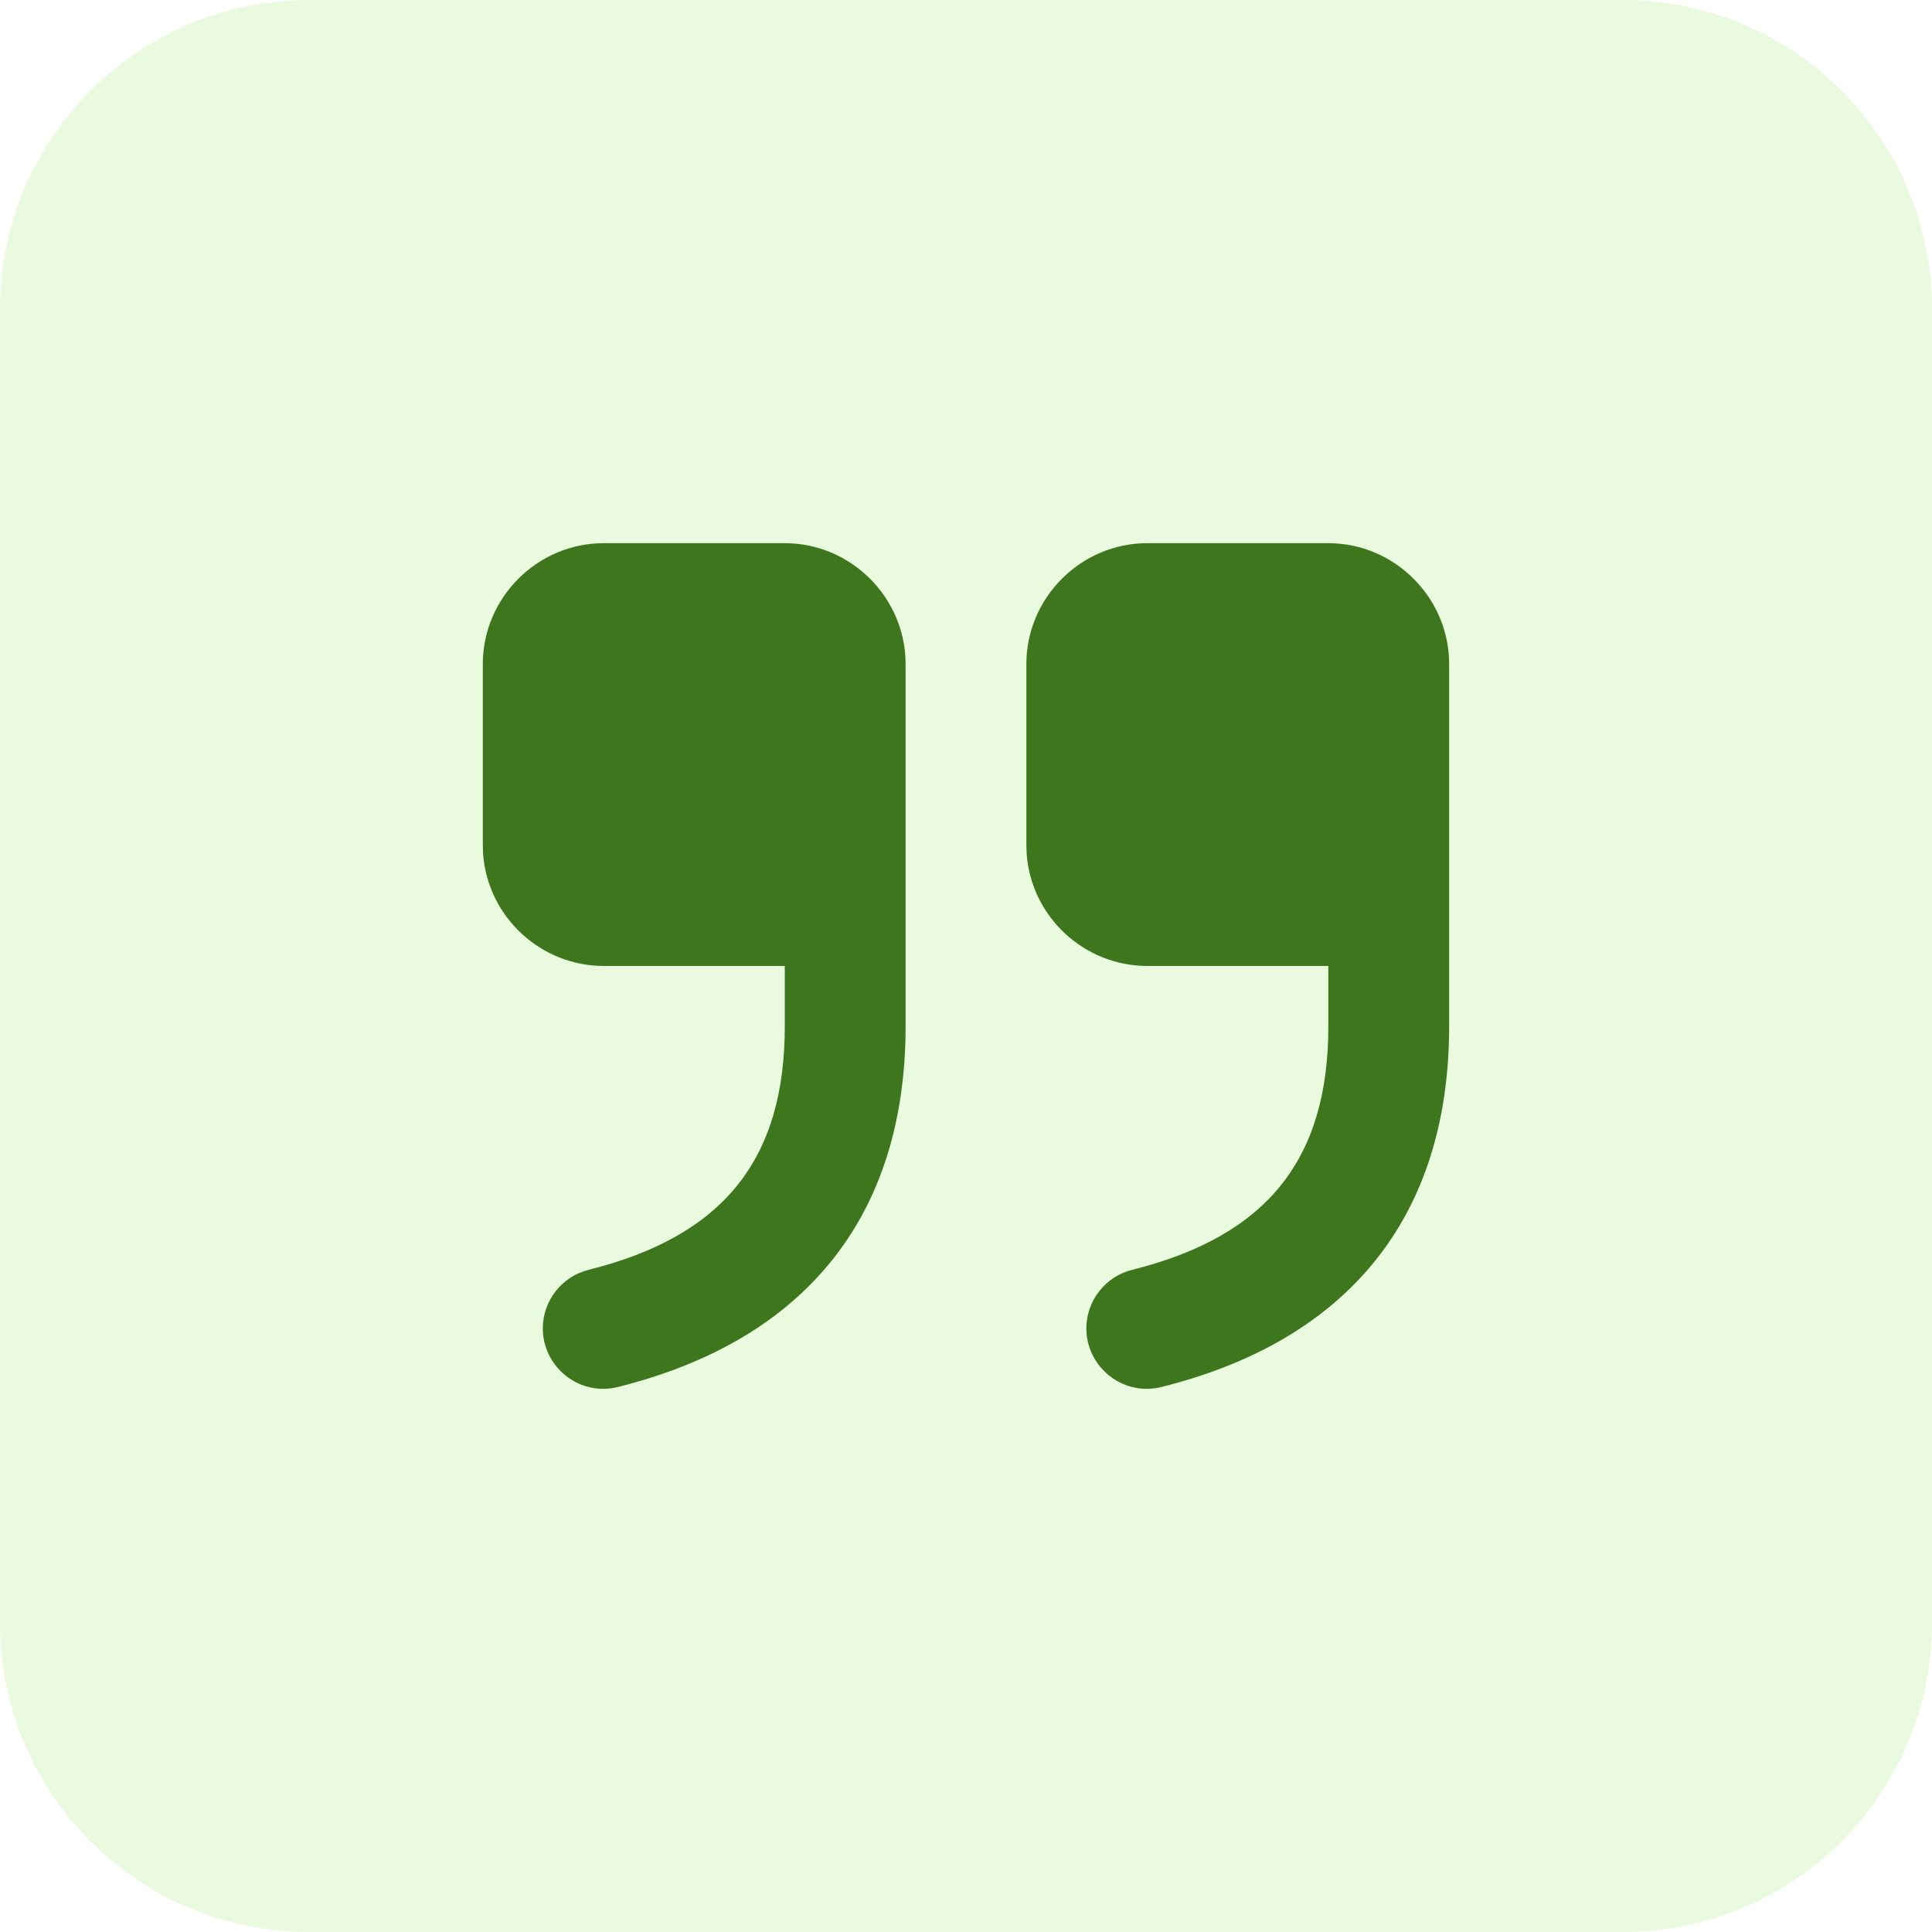
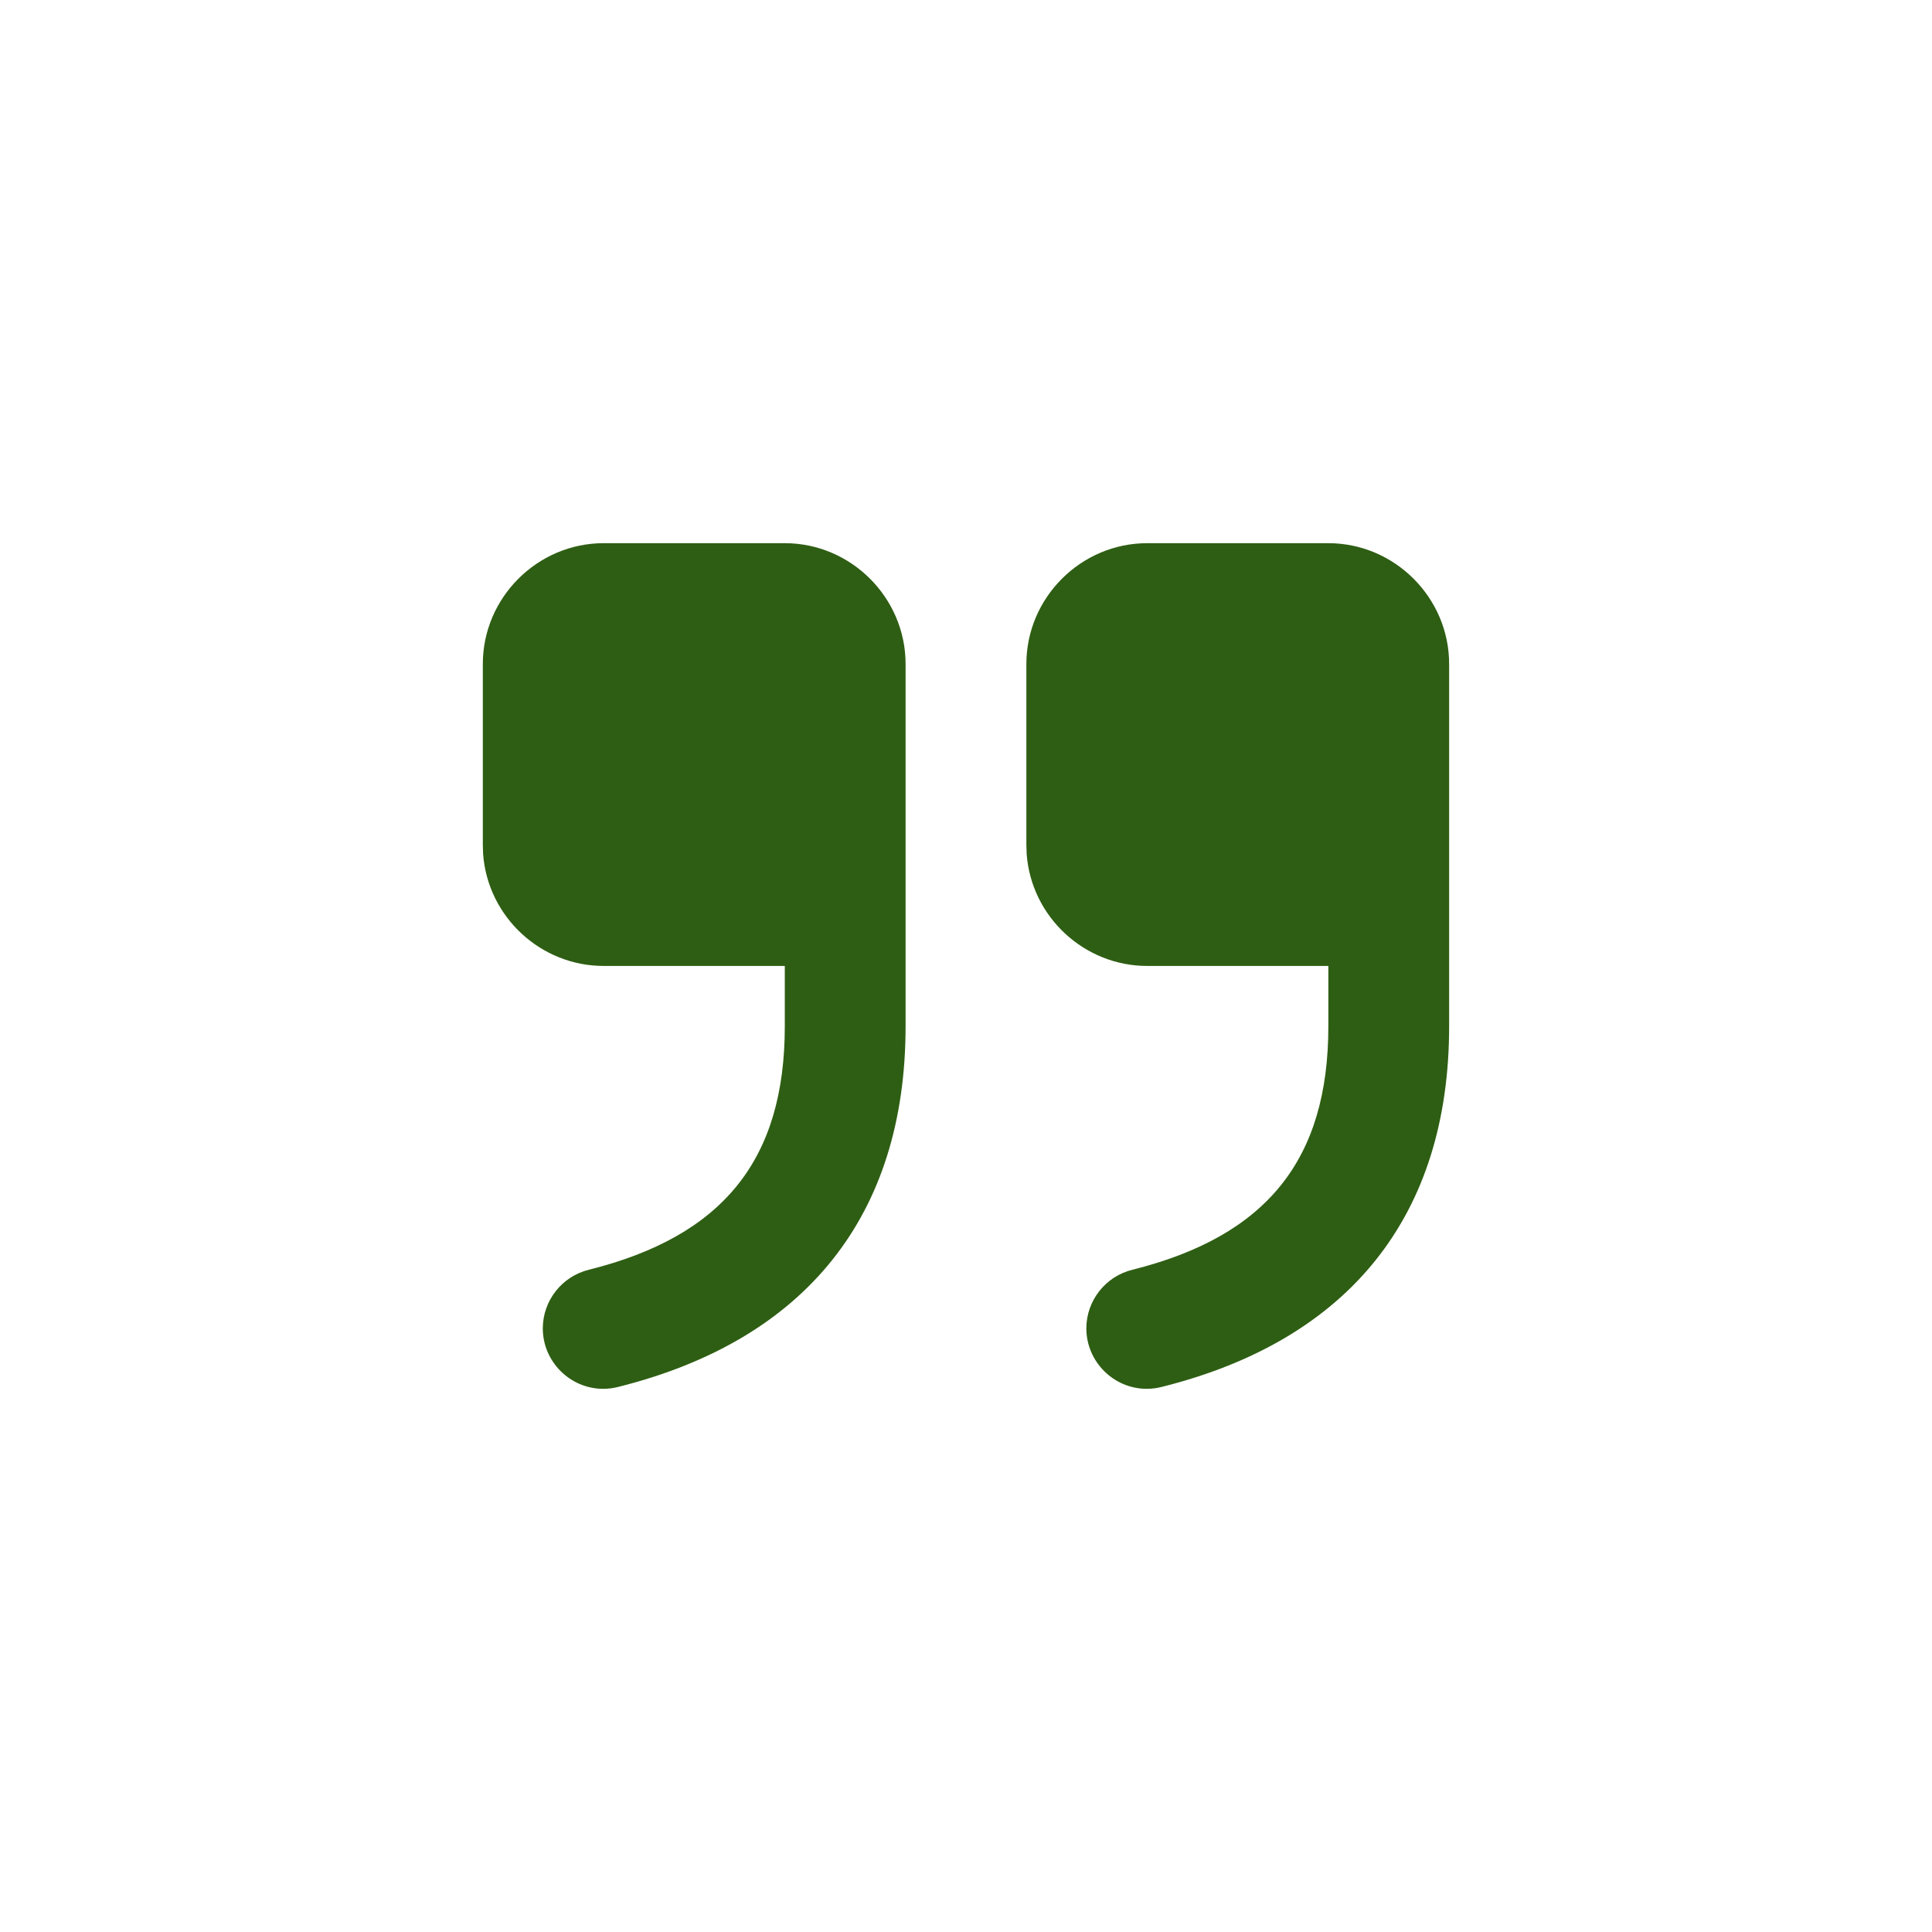
<svg xmlns="http://www.w3.org/2000/svg" width="100%" height="100%" viewBox="0 0 100 100" xml:space="preserve" style="fill-rule:evenodd;clip-rule:evenodd;stroke-linejoin:round;stroke-miterlimit:2;">
  <g transform="matrix(3.126,0,0,3.126,12.487,12.485)">
    <path d="M9,5C10.097,5 11,5.903 11,7L11,13C11,16.13 9.35,18.193 6.243,18.97C6.161,18.991 6.077,19.002 5.993,19.002C5.444,19.002 4.993,18.55 4.993,18.002C4.993,17.542 5.31,17.139 5.757,17.03C7.984,16.473 9,15.203 9,13L9,12L6,12C4.959,12 4.083,11.188 4.005,10.15L4,10L4,7C4,5.903 4.903,5 6,5L9,5Z" style="fill:rgb(46,94,19);fill-rule:nonzero;" />
    <path d="M18,5C19.097,5 20,5.903 20,7L20,13C20,16.13 18.35,18.193 15.243,18.97C15.161,18.991 15.077,19.002 14.993,19.002C14.444,19.002 13.993,18.55 13.993,18.002C13.993,17.542 14.31,17.139 14.757,17.03C16.984,16.473 18,15.203 18,13L18,12L15,12C13.959,12 13.083,11.188 13.005,10.15L13,10L13,7C13,5.903 13.903,5 15,5L18,5Z" style="fill:rgb(46,94,19);fill-rule:nonzero;" />
  </g>
-   <path d="M0,16C0,7.163 7.163,0 16,0L84,0C92.837,0 100,7.163 100,16L100,84C100,92.837 92.837,100 84,100L16,100C7.163,100 0,92.837 0,84L0,16Z" style="fill:rgb(136,230,74);fill-opacity:0.18;fill-rule:nonzero;" />
</svg>